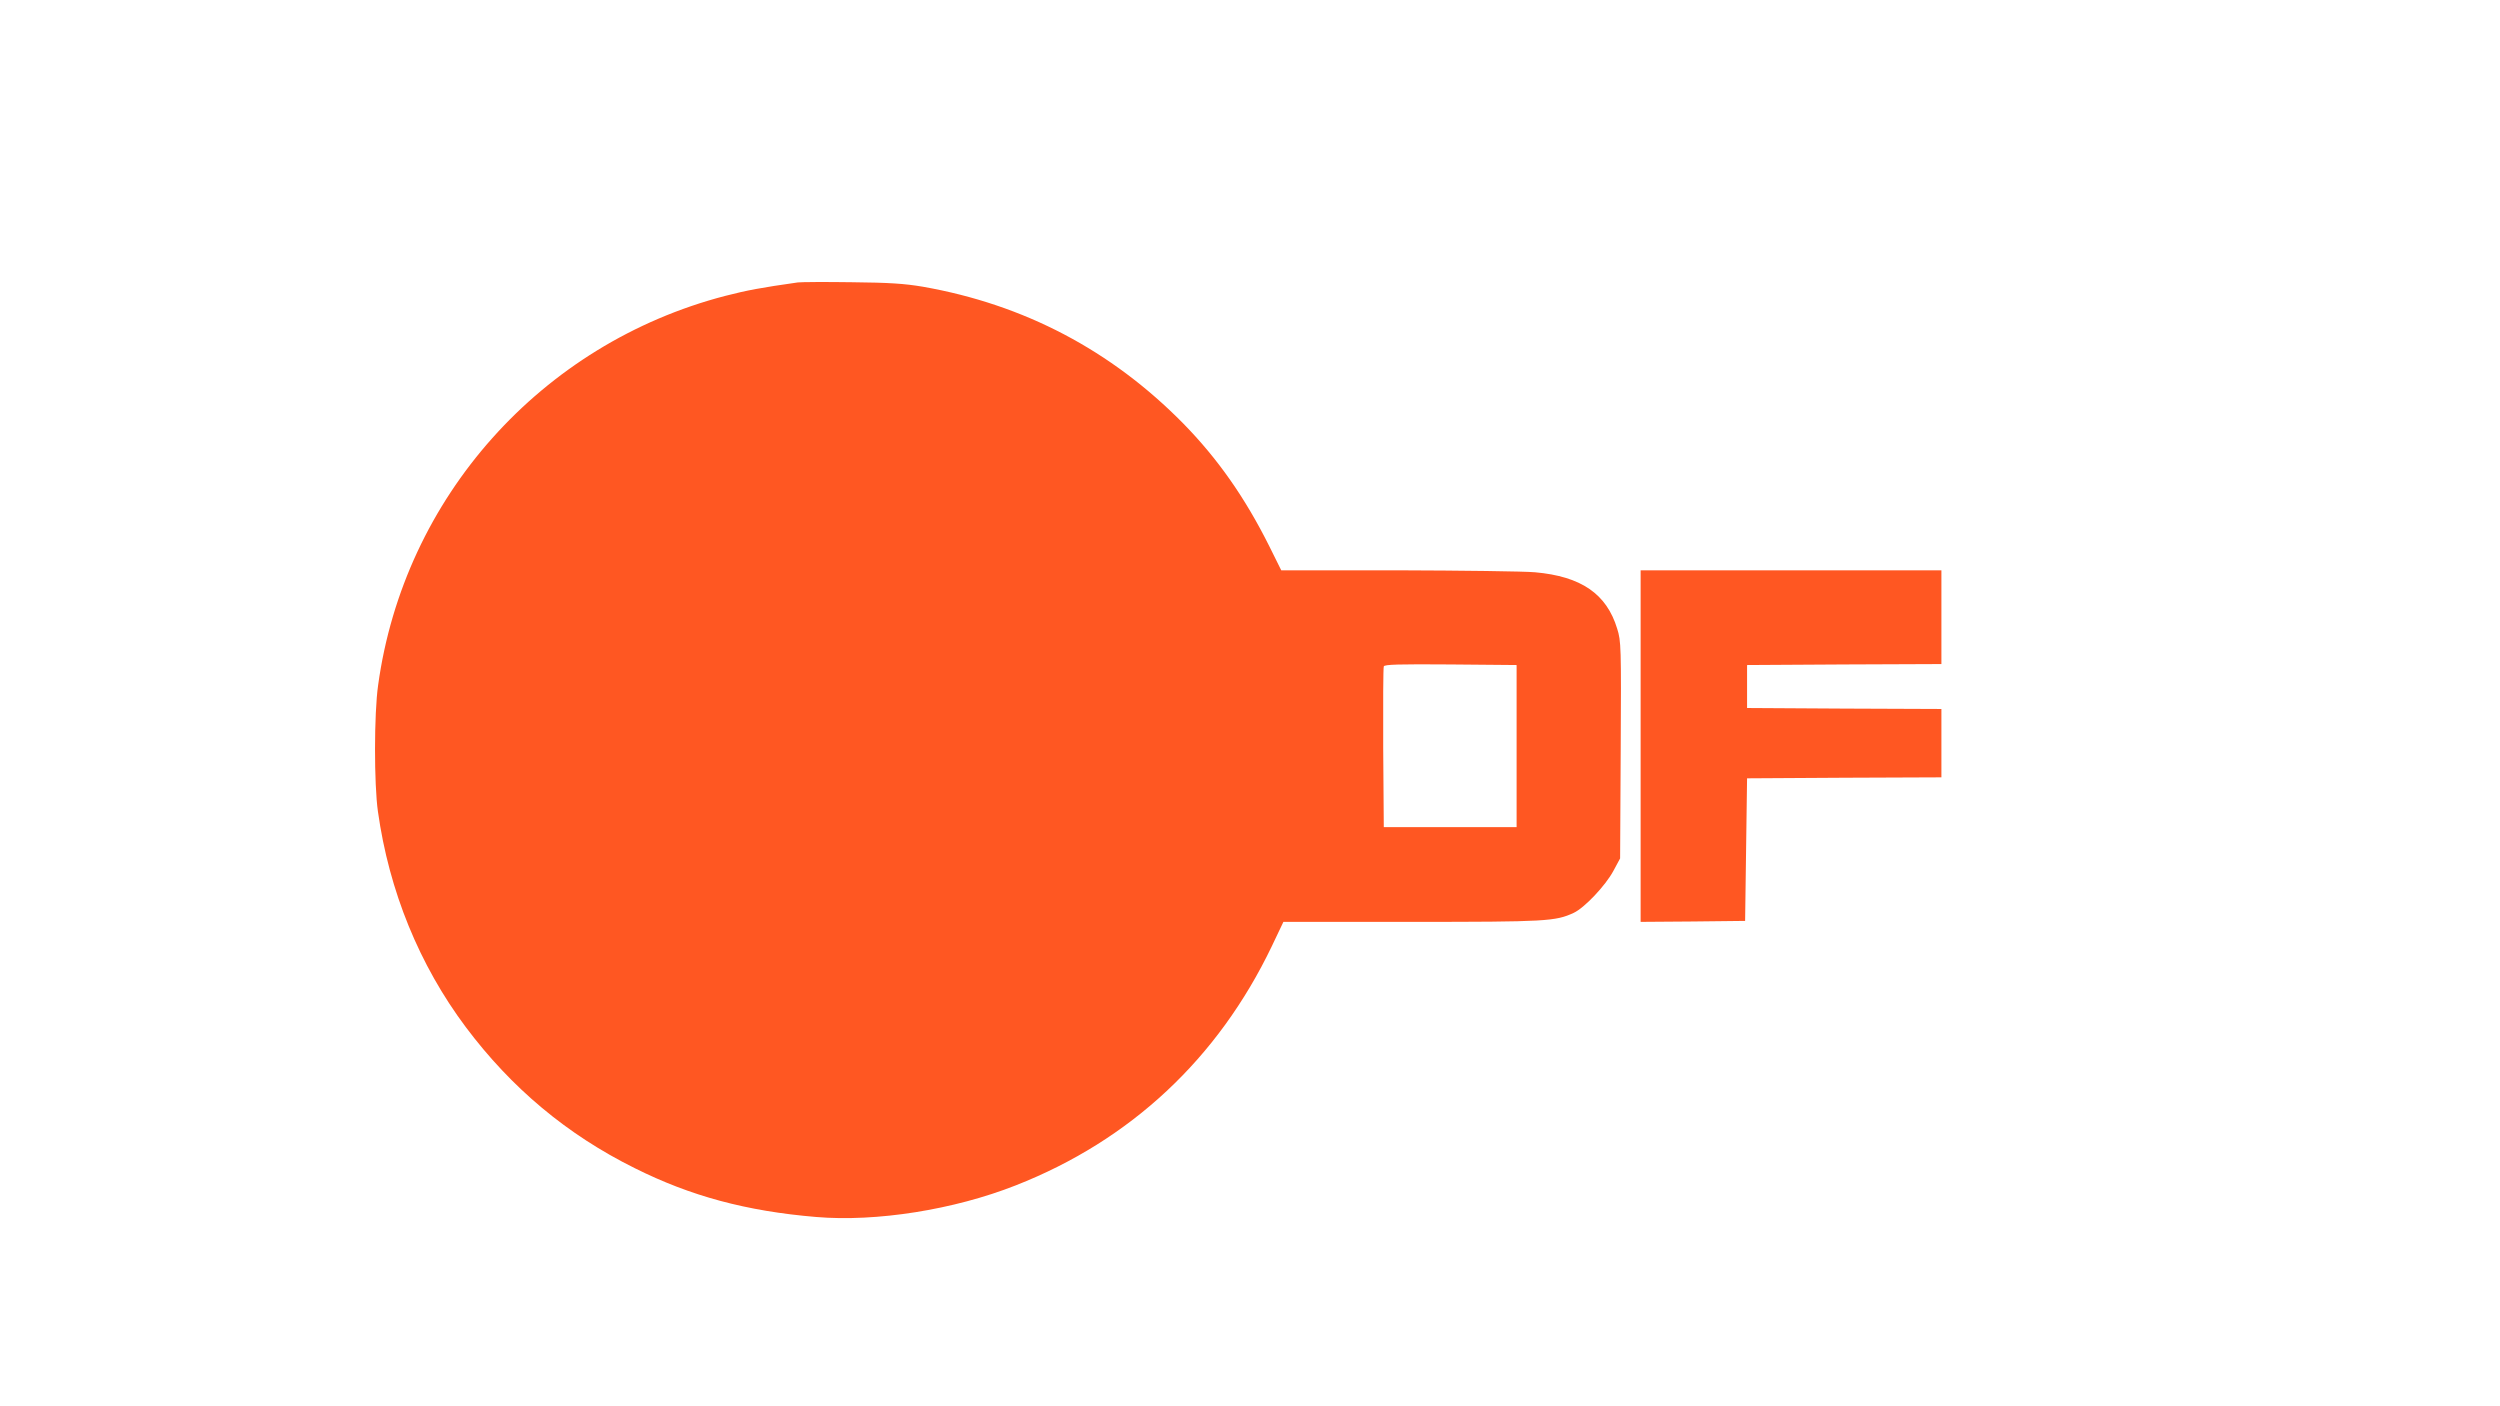
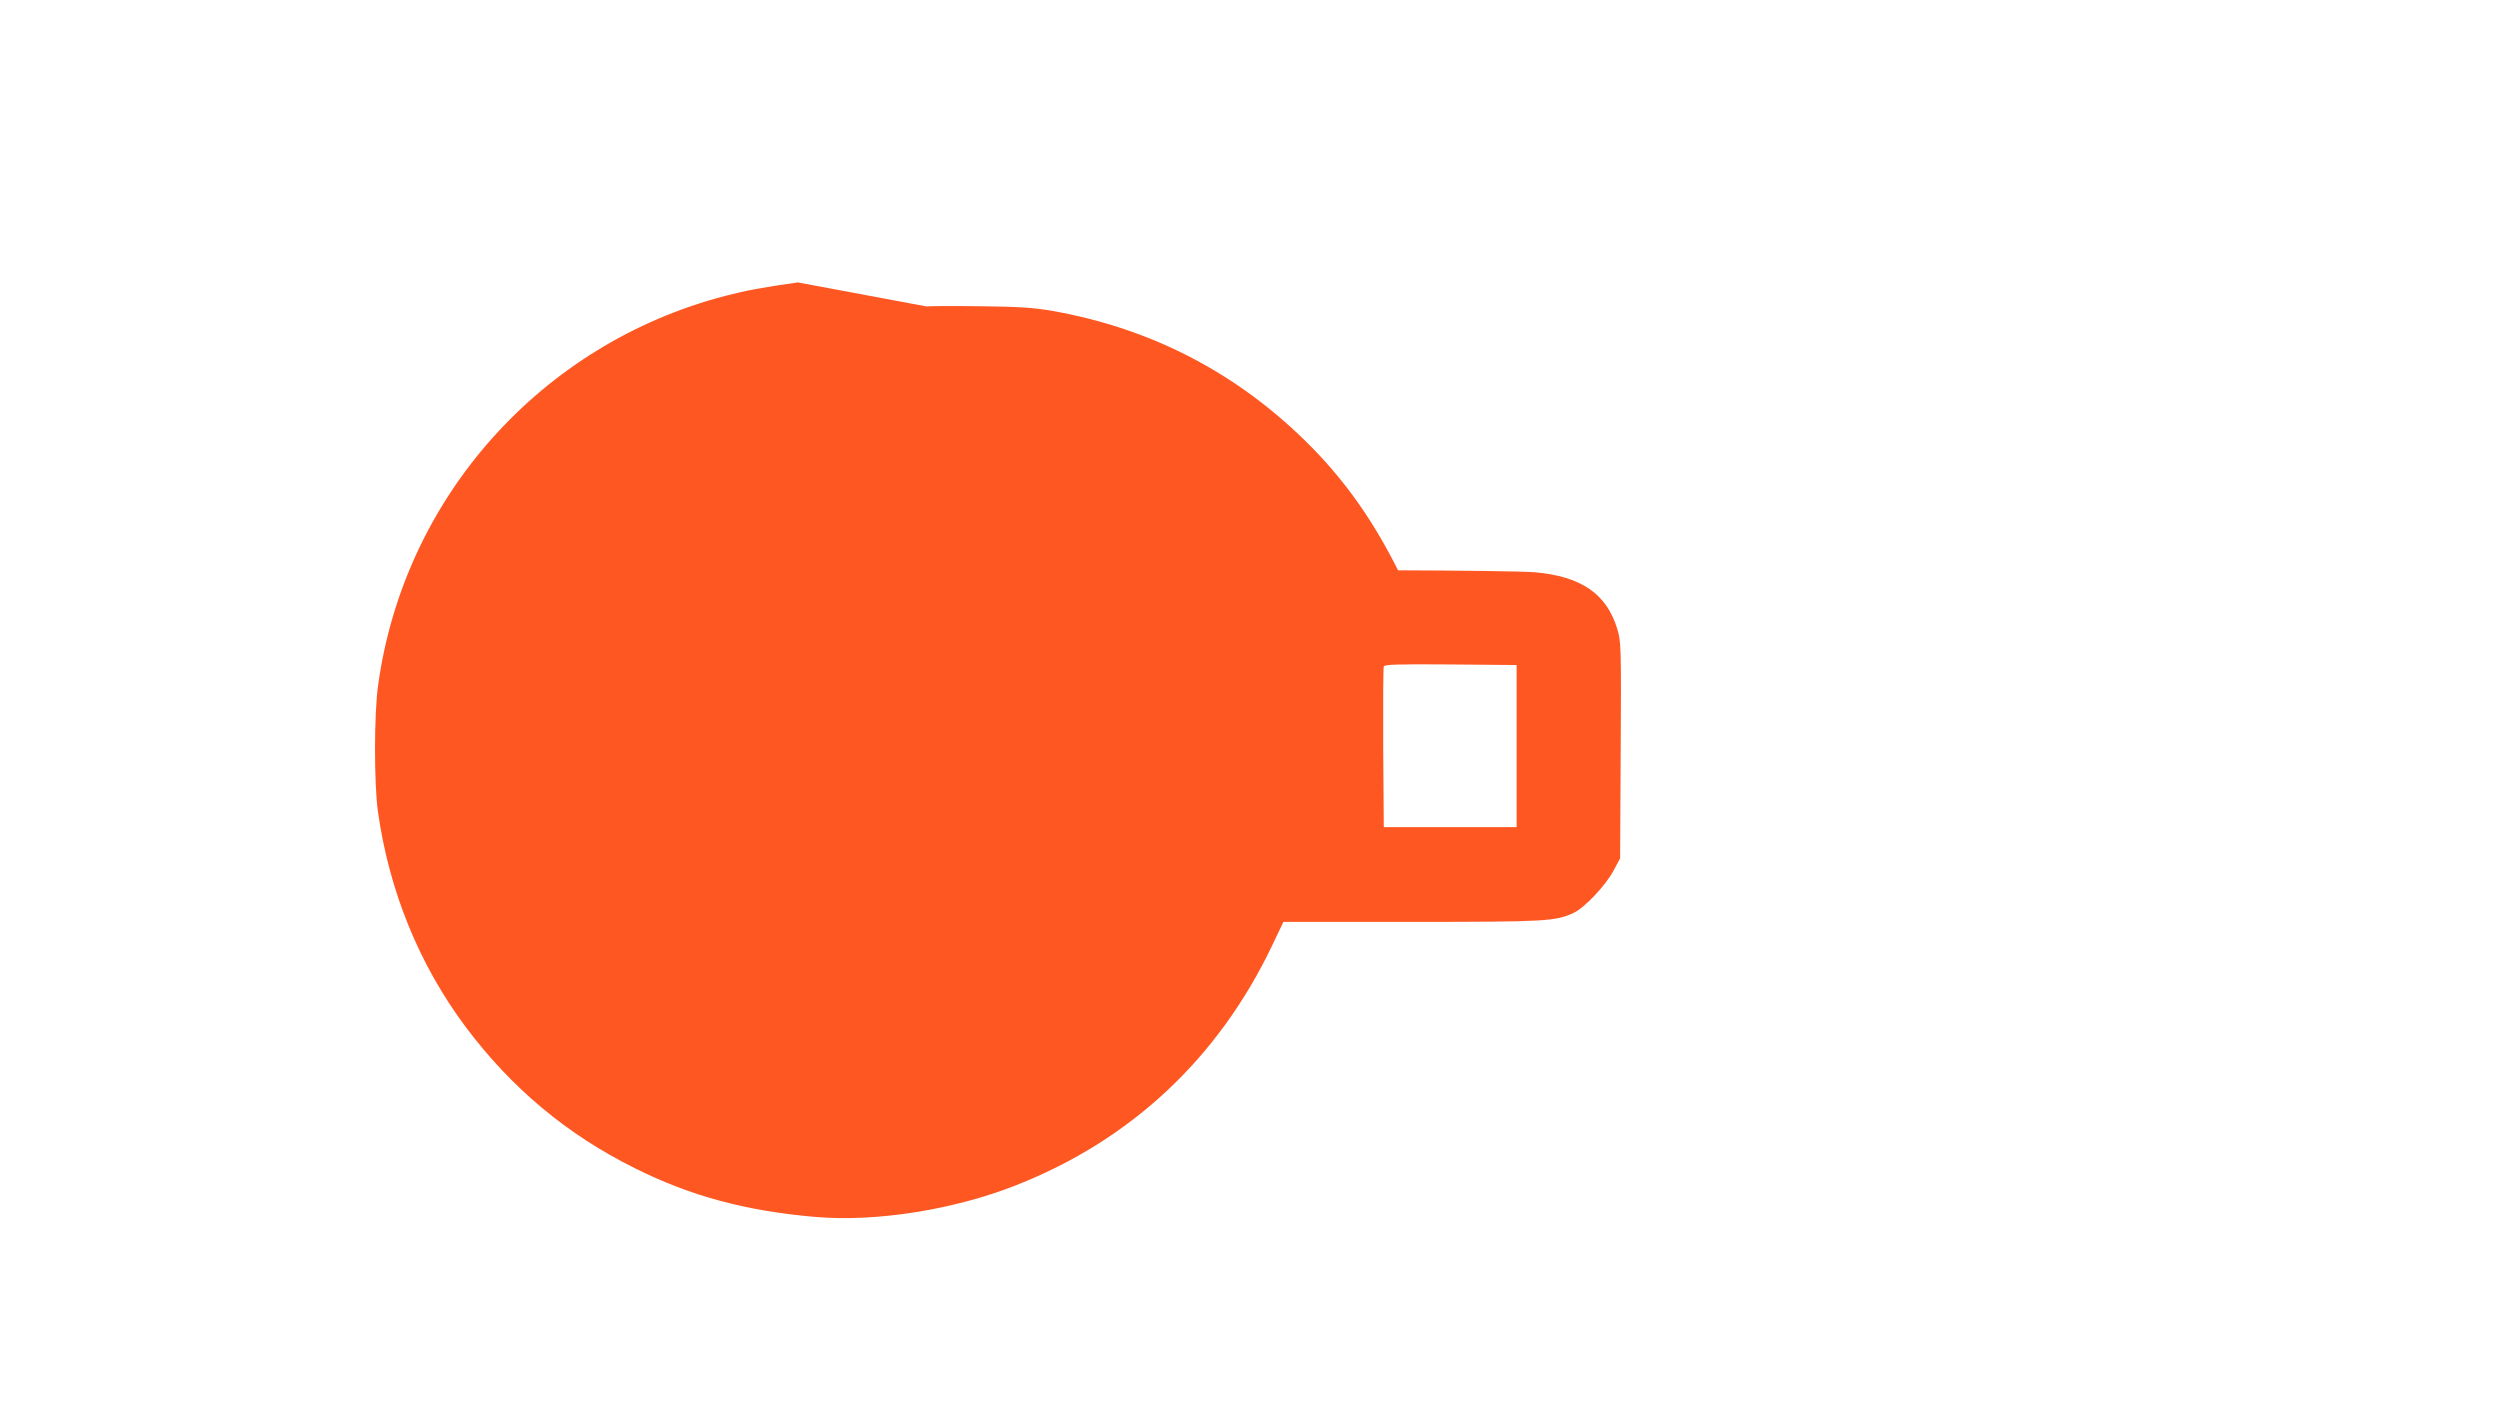
<svg xmlns="http://www.w3.org/2000/svg" version="1.0" width="1280pt" height="720pt" viewBox="0 0 1280 720" preserveAspectRatio="xMidYMid meet">
  <g transform="translate(0,720) scale(0.1,-0.1)" fill="#ff5722" stroke="none">
-     <path d="M4085 5754 c-190 -27 -259 -40 -372 -69 -942 -245 -1645 -1032 -1777 -1993 -21 -146 -21 -508 -1 -647 57 -407 212 -786 450 -1104 233 -311 518 -550 865 -722 286 -143 571 -220 929 -250 307 -26 705 37 1022 162 588 231 1035 649 1311 1225 l59 124 657 0 c691 0 736 3 829 46 56 26 163 140 203 214 l35 65 3 555 c3 532 2 557 -18 621 -54 178 -184 268 -421 289 -57 5 -373 9 -701 10 l-598 0 -61 123 c-125 250 -264 448 -440 628 -370 376 -816 610 -1334 701 -95 16 -171 21 -365 23 -135 2 -258 1 -275 -1z m3680 -2374 l0 -415 -340 0 -340 0 -3 405 c-1 223 0 411 3 418 3 10 77 12 342 10 l338 -3 0 -415z" />
-     <path d="M8400 3380 l0 -900 268 2 267 3 5 365 5 365 498 3 497 2 0 175 0 175 -497 2 -498 3 0 110 0 110 498 3 497 2 0 240 0 240 -770 0 -770 0 0 -900z" />
+     <path d="M4085 5754 c-190 -27 -259 -40 -372 -69 -942 -245 -1645 -1032 -1777 -1993 -21 -146 -21 -508 -1 -647 57 -407 212 -786 450 -1104 233 -311 518 -550 865 -722 286 -143 571 -220 929 -250 307 -26 705 37 1022 162 588 231 1035 649 1311 1225 l59 124 657 0 c691 0 736 3 829 46 56 26 163 140 203 214 l35 65 3 555 c3 532 2 557 -18 621 -54 178 -184 268 -421 289 -57 5 -373 9 -701 10 c-125 250 -264 448 -440 628 -370 376 -816 610 -1334 701 -95 16 -171 21 -365 23 -135 2 -258 1 -275 -1z m3680 -2374 l0 -415 -340 0 -340 0 -3 405 c-1 223 0 411 3 418 3 10 77 12 342 10 l338 -3 0 -415z" />
  </g>
</svg>